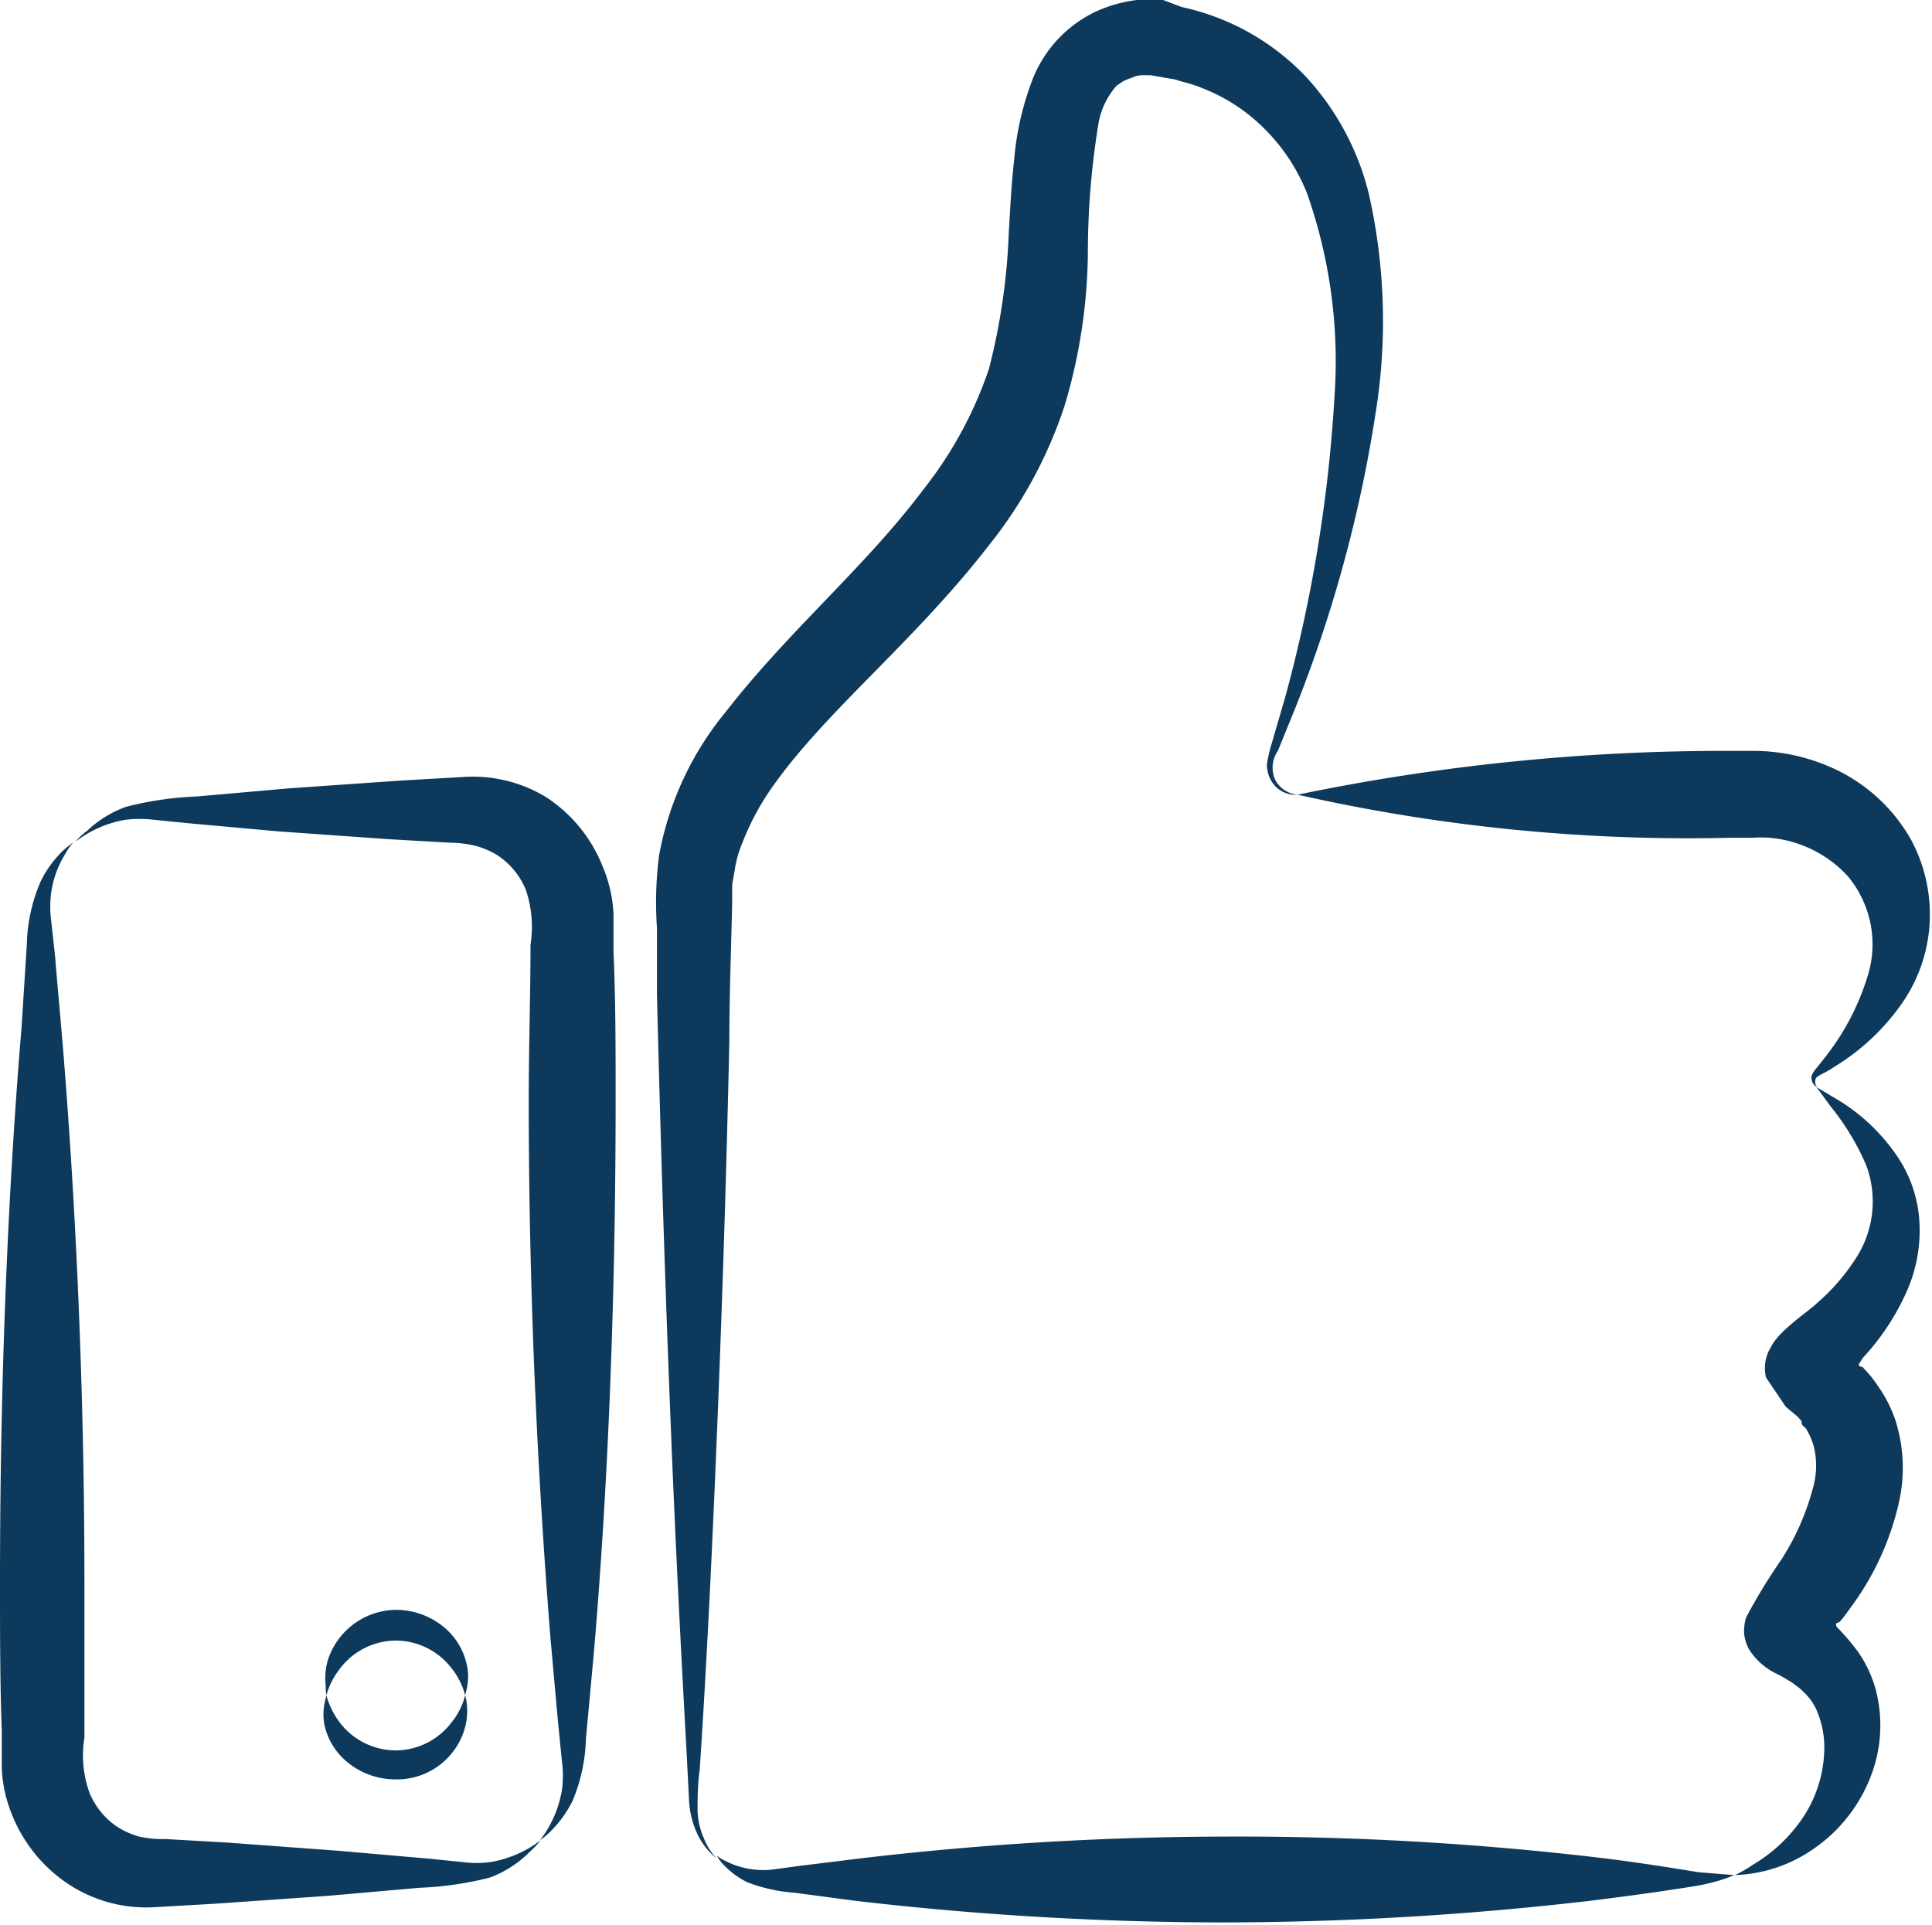
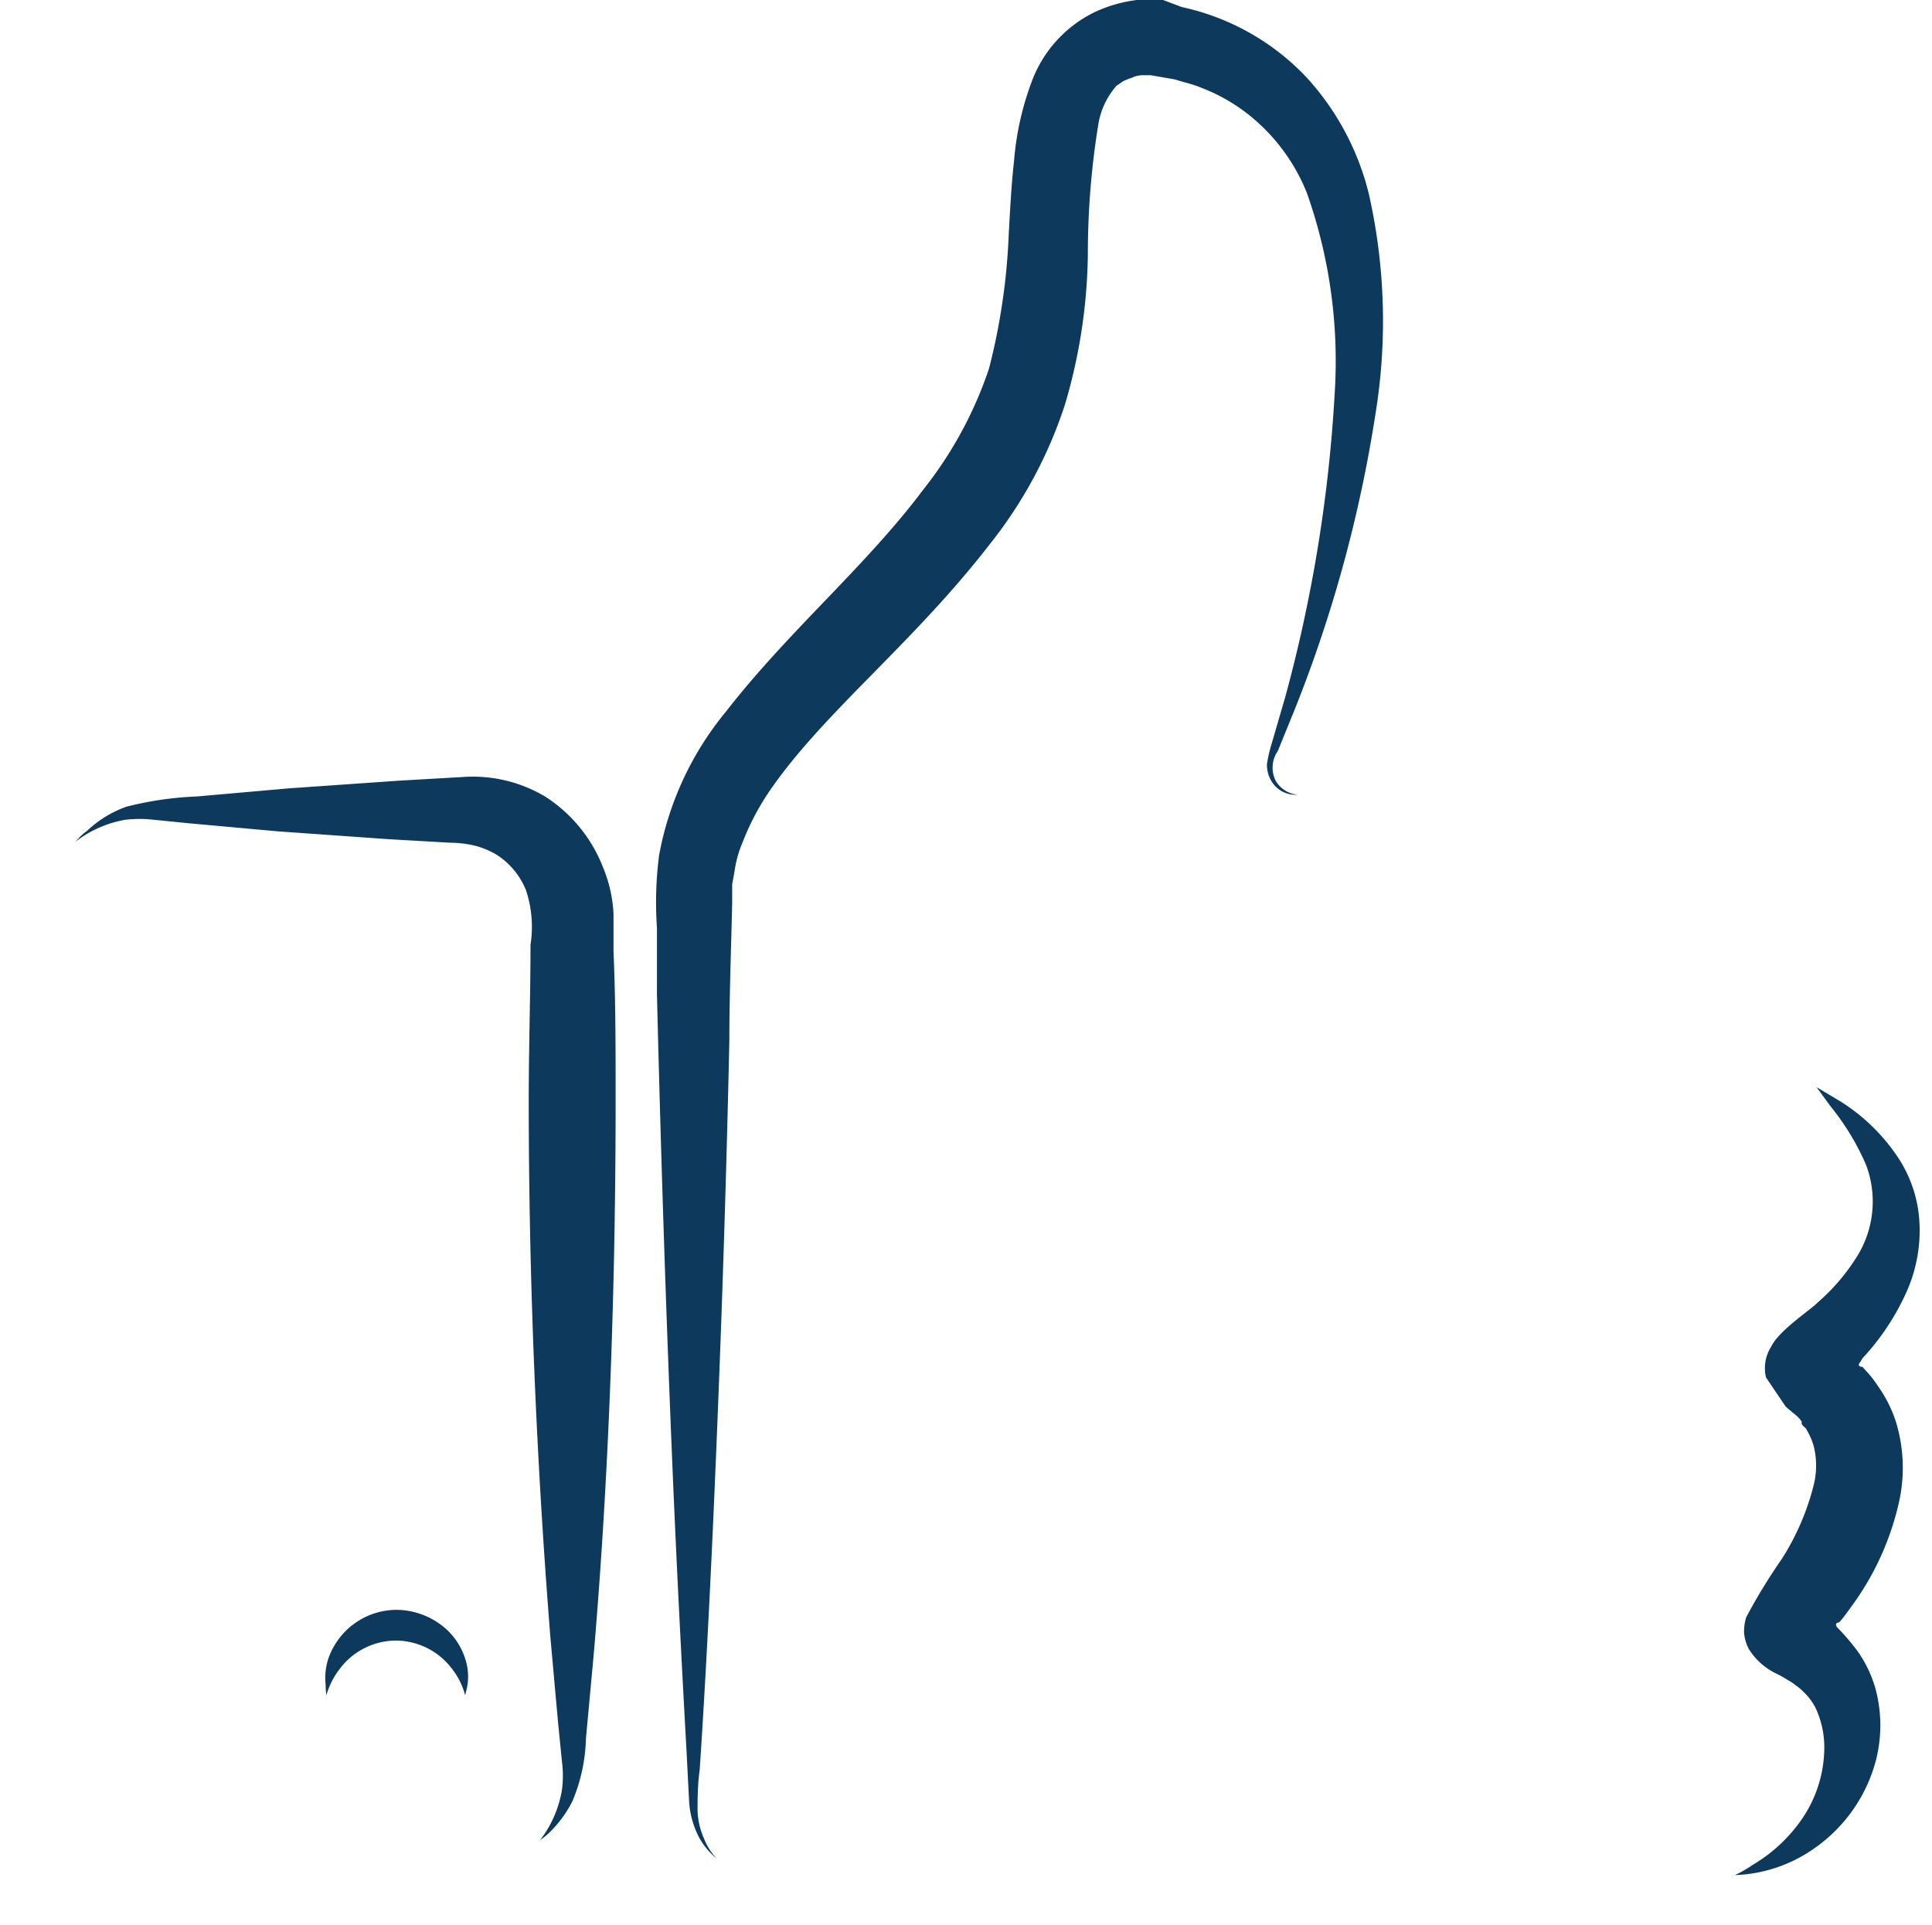
<svg xmlns="http://www.w3.org/2000/svg" data-name="Layer 3" fill="#0d3a5c" height="54.5" preserveAspectRatio="xMidYMid meet" version="1" viewBox="0.0 -0.0 54.7 54.5" width="54.7" zoomAndPan="magnify">
  <g id="change1_1">
-     <path d="M15.31,52.1a3.3,3.3,0,0,1-.34.23,3.2,3.2,0,0,1-1.08.39,3,3,0,0,1-.8,0l-1-.1-2.53-.22-3.11-.23-1.75-.1A3.2,3.2,0,0,1,3.94,52a2.48,2.48,0,0,1-.58-.25,2.14,2.14,0,0,1-.83-1,3.14,3.14,0,0,1-.14-1.55c0-1.42,0-2.89,0-4.42,0-6.07-.3-11.37-.61-15.15-.08-.95-.16-1.8-.22-2.55l-.11-1a3.08,3.08,0,0,1,0-.81,2.82,2.82,0,0,1,.39-1.08,2,2,0,0,1,.23-.34,3.51,3.51,0,0,0-.28.23,3.06,3.06,0,0,0-.64.88,4.72,4.72,0,0,0-.39,1.77L.61,29.09C.31,32.69,0,38,0,44.79,0,46.23,0,47.63.05,49l0,1.06a3.9,3.9,0,0,0,.29,1.32,4.24,4.24,0,0,0,1.65,2A4,4,0,0,0,4.35,54l1.75-.1,3.15-.22,2.62-.23a9.51,9.51,0,0,0,2-.29A3.14,3.14,0,0,0,15,52.43,2.43,2.43,0,0,0,15.31,52.1Z" fill="inherit" />
-   </g>
+     </g>
  <g id="change1_2">
    <path d="M2.14,23.83a3.3,3.3,0,0,1,.34-.23,3.22,3.22,0,0,1,1.07-.39,3.52,3.52,0,0,1,.8,0l1,.1,2.54.23,3.11.22,1.74.1a3.12,3.12,0,0,1,.73.09,2.38,2.38,0,0,1,.59.25,2.14,2.14,0,0,1,.83,1,3.29,3.29,0,0,1,.13,1.55c0,1.42-.05,2.89-.05,4.42,0,6.07.31,11.37.61,15.15.09,1,.16,1.8.23,2.55l.1,1a3.1,3.1,0,0,1,0,.81,3.2,3.2,0,0,1-.39,1.08,3.3,3.3,0,0,1-.23.34,1.89,1.89,0,0,0,.28-.23,3.26,3.26,0,0,0,.64-.88,4.88,4.88,0,0,0,.38-1.77l.22-2.38c.31-3.6.62-8.9.62-15.7,0-1.44,0-2.84-.06-4.21l0-1.06a3.91,3.91,0,0,0-.3-1.32,4.17,4.17,0,0,0-1.64-2A4,4,0,0,0,13.1,22l-1.75.1-3.16.22-2.61.23a9.61,9.61,0,0,0-2,.29,3.13,3.13,0,0,0-1.11.68A1.77,1.77,0,0,0,2.14,23.83Z" fill="inherit" />
  </g>
  <g id="change1_3">
    <path d="M36.74,22.5a.8.8,0,0,1-.62-.39.83.83,0,0,1,.06-.85l.5-1.23a38.3,38.3,0,0,0,2.26-8.29,16.35,16.35,0,0,0-.18-6.23A7.54,7.54,0,0,0,37,2.2a6.83,6.83,0,0,0-3.54-2L32.93,0a2,2,0,0,0-.74,0A3.93,3.93,0,0,0,31,.34a3.56,3.56,0,0,0-1.8,2,8.25,8.25,0,0,0-.49,2.22c-.08.71-.11,1.38-.15,2.06A18,18,0,0,1,28,10.44a11.29,11.29,0,0,1-1.85,3.41c-1.64,2.19-3.81,4-5.59,6.29a8.9,8.9,0,0,0-1.9,4.08,10.42,10.42,0,0,0-.06,2.05c0,.64,0,1.26,0,1.87.12,4.93.27,9.3.42,12.94s.31,6.55.42,8.55L19.51,51a2.55,2.55,0,0,0,.27,1,2,2,0,0,0,.51.62,1.74,1.74,0,0,1-.36-.57,2.09,2.09,0,0,1-.18-.79c0-.31,0-.72.06-1.15.12-1.78.27-4.43.42-7.89s.31-7.73.42-12.76c0-1.26.05-2.57.08-3.92,0-.17,0-.36,0-.5l.07-.39a3.14,3.14,0,0,1,.22-.79,7.26,7.26,0,0,1,.87-1.61c1.53-2.16,4-4.08,6.14-6.85a12.6,12.6,0,0,0,2.12-3.94,15.57,15.57,0,0,0,.65-4.24A22.84,22.84,0,0,1,31.1,3.5a2.18,2.18,0,0,1,.51-1.07l.19-.13a1.86,1.86,0,0,1,.25-.1.7.7,0,0,1,.3-.07l.23,0,.69.12c.24.08.5.13.73.23a5.13,5.13,0,0,1,1.28.71A5.39,5.39,0,0,1,37,5.46a14.26,14.26,0,0,1,.79,5.65,41.51,41.51,0,0,1-1.4,8.62L36,21.07a3.9,3.9,0,0,0-.13.57.9.9,0,0,0,.13.48A.79.79,0,0,0,36.74,22.5Z" fill="inherit" />
  </g>
  <g id="change1_4">
-     <path d="M51.45,30.78a.22.22,0,0,1-.05-.21c0-.11.26-.17.51-.35a6.37,6.37,0,0,0,2-1.9,4.43,4.43,0,0,0,.71-2,4.48,4.48,0,0,0-.51-2.54,4.83,4.83,0,0,0-2.15-2,5.47,5.47,0,0,0-2.31-.52H49A59.48,59.48,0,0,0,36.74,22.5,50.18,50.18,0,0,0,49,23.72h.62a3.63,3.63,0,0,1,.48,0,3.4,3.4,0,0,1,2.2,1.07,3,3,0,0,1,.57,2.87A7,7,0,0,1,51.7,29.9l-.26.33c-.07.08-.18.22-.15.32A.29.29,0,0,0,51.45,30.78Z" fill="inherit" />
-   </g>
+     </g>
  <g id="change1_5">
    <path d="M49.12,53.09a4.14,4.14,0,0,0,2.28-.78,4.4,4.4,0,0,0,1.71-2.46,4,4,0,0,0,0-2,3.48,3.48,0,0,0-.51-1.09,6.56,6.56,0,0,0-.59-.69s-.06-.08,0-.12,0,.11.39-.44a7.9,7.9,0,0,0,1.37-3,4.44,4.44,0,0,0-.1-2.28,3.73,3.73,0,0,0-.51-1,2.93,2.93,0,0,0-.34-.43l-.09-.1s0,0,0,0h0s-.11,0-.1-.06,0,0,.1-.18A6.88,6.88,0,0,0,54,36.53a4.26,4.26,0,0,0,.33-2.11,3.68,3.68,0,0,0-.6-1.66,5.42,5.42,0,0,0-1.63-1.58l-.67-.4.41.56a7,7,0,0,1,1,1.66,2.94,2.94,0,0,1-.26,2.57,5.81,5.81,0,0,1-1.13,1.32c-.19.2-1.09.78-1.31,1.25A1.13,1.13,0,0,0,50,39l.56.83.3.25a.86.86,0,0,1,.15.17l0,.05c0,.07.13.12.15.2a1.89,1.89,0,0,1,.19.44,2.28,2.28,0,0,1,0,1.11,7.09,7.09,0,0,1-.91,2.1,16.08,16.08,0,0,0-1,1.64,1.33,1.33,0,0,0-.06.45,1.19,1.19,0,0,0,.14.46,1.89,1.89,0,0,0,.74.67,2.75,2.75,0,0,1,.36.2,1.17,1.17,0,0,1,.21.14,1.45,1.45,0,0,1,.23.19,1.67,1.67,0,0,1,.34.45,2.64,2.64,0,0,1,.25,1.2,3.61,3.61,0,0,1-.77,2.14,4.38,4.38,0,0,1-1.24,1.1A3.65,3.65,0,0,1,49.12,53.09Z" fill="inherit" />
  </g>
  <g id="change1_6">
-     <path d="M20.29,52.54a1.58,1.58,0,0,0,.17.23,2.42,2.42,0,0,0,.69.52,4.64,4.64,0,0,0,1.35.3l1.73.23a90.7,90.7,0,0,0,10.39.61A90.56,90.56,0,0,0,45,53.82c1.3-.16,2.33-.31,3-.42s1.1-.31,1.1-.31l-1-.08c-.63-.1-1.57-.26-2.8-.41A87.13,87.13,0,0,0,34.62,52a89.35,89.35,0,0,0-10.2.61l-1.79.22-.74.1a2.15,2.15,0,0,1-.56,0,2.31,2.31,0,0,1-.79-.24A1.42,1.42,0,0,1,20.29,52.54Z" fill="inherit" />
-   </g>
+     </g>
  <g id="change1_7">
-     <path d="M13.17,48a2,2,0,0,1-.38.76,2,2,0,0,1-1.58.8,2,2,0,0,1-1.59-.79A2.29,2.29,0,0,1,9.24,48l-.05.22a1.61,1.61,0,0,0,0,.64,1.89,1.89,0,0,0,.55.95,2.13,2.13,0,0,0,1.44.57A2,2,0,0,0,13.14,49a1.82,1.82,0,0,0,.08-.72A1.44,1.44,0,0,0,13.17,48Z" fill="inherit" />
-   </g>
+     </g>
  <g id="change1_8">
    <path d="M9.24,48a2.21,2.21,0,0,1,.38-.75,2,2,0,0,1,1.59-.8,2,2,0,0,1,1.58.79,2.08,2.08,0,0,1,.38.76l.05-.21a1.57,1.57,0,0,0,0-.64,1.92,1.92,0,0,0-.56-1,2.13,2.13,0,0,0-1.43-.57,2.05,2.05,0,0,0-1.94,1.4,1.78,1.78,0,0,0-.07.72A2.24,2.24,0,0,0,9.24,48Z" fill="inherit" />
  </g>
</svg>